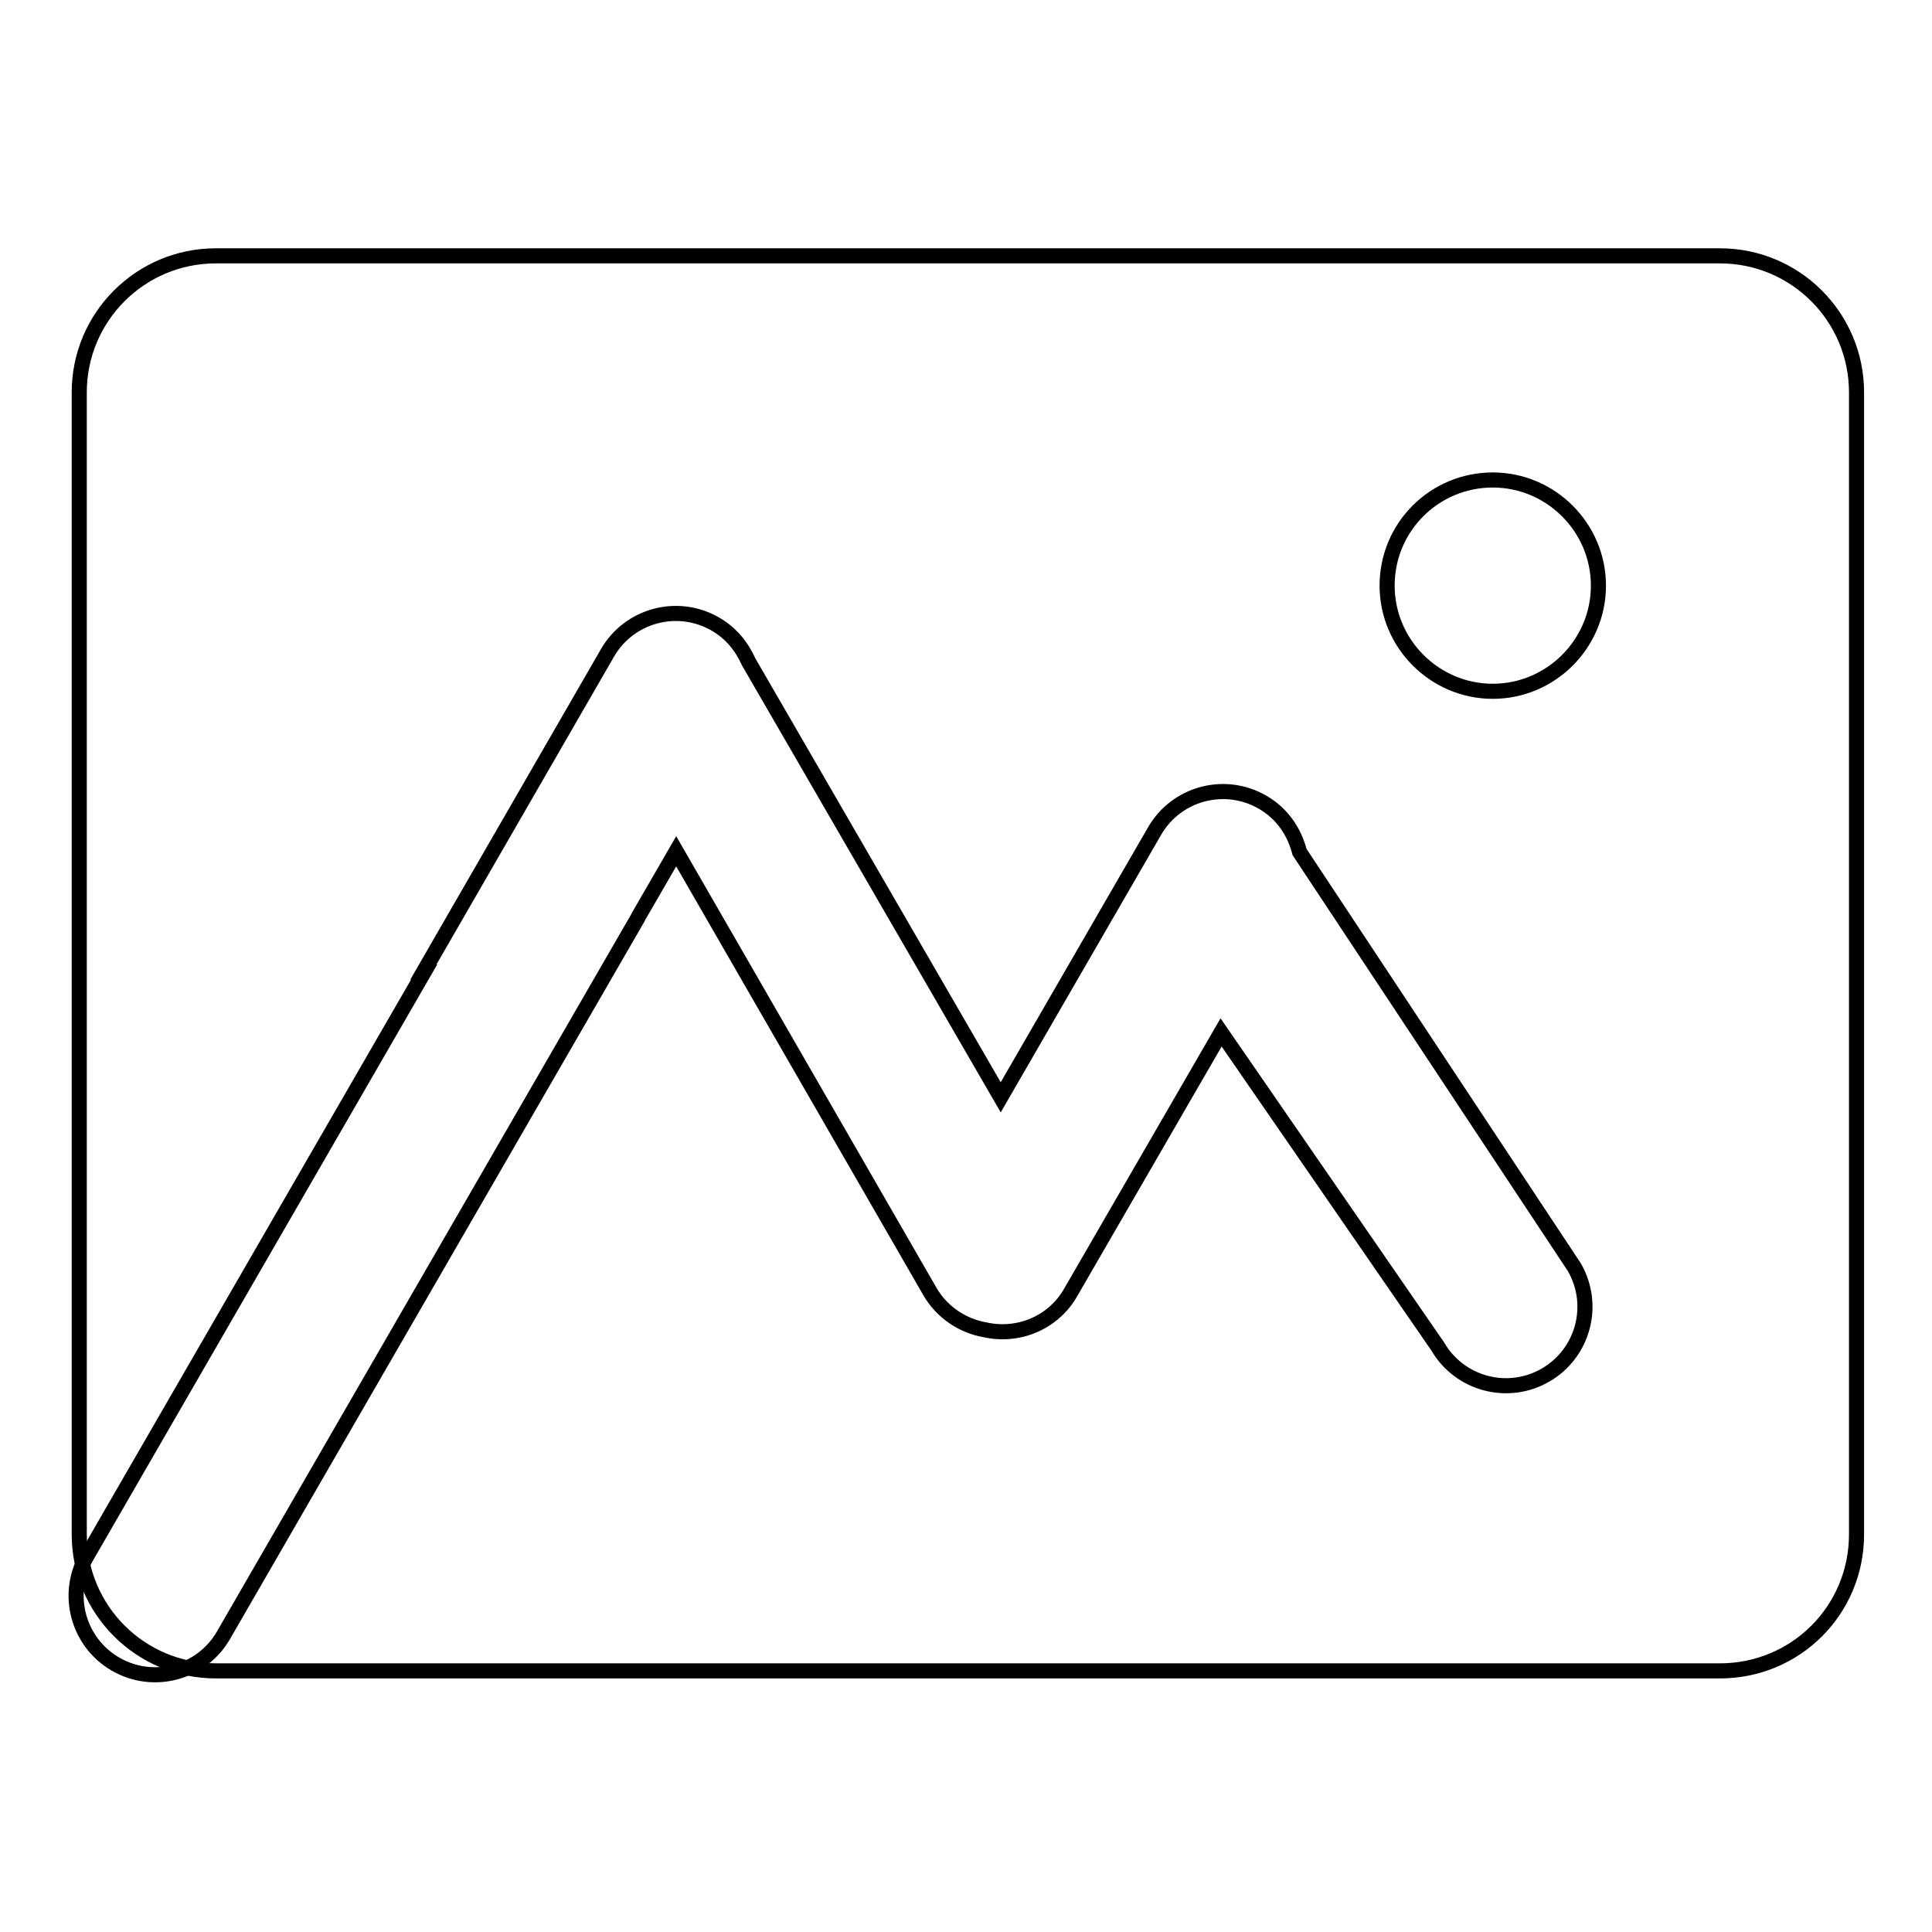
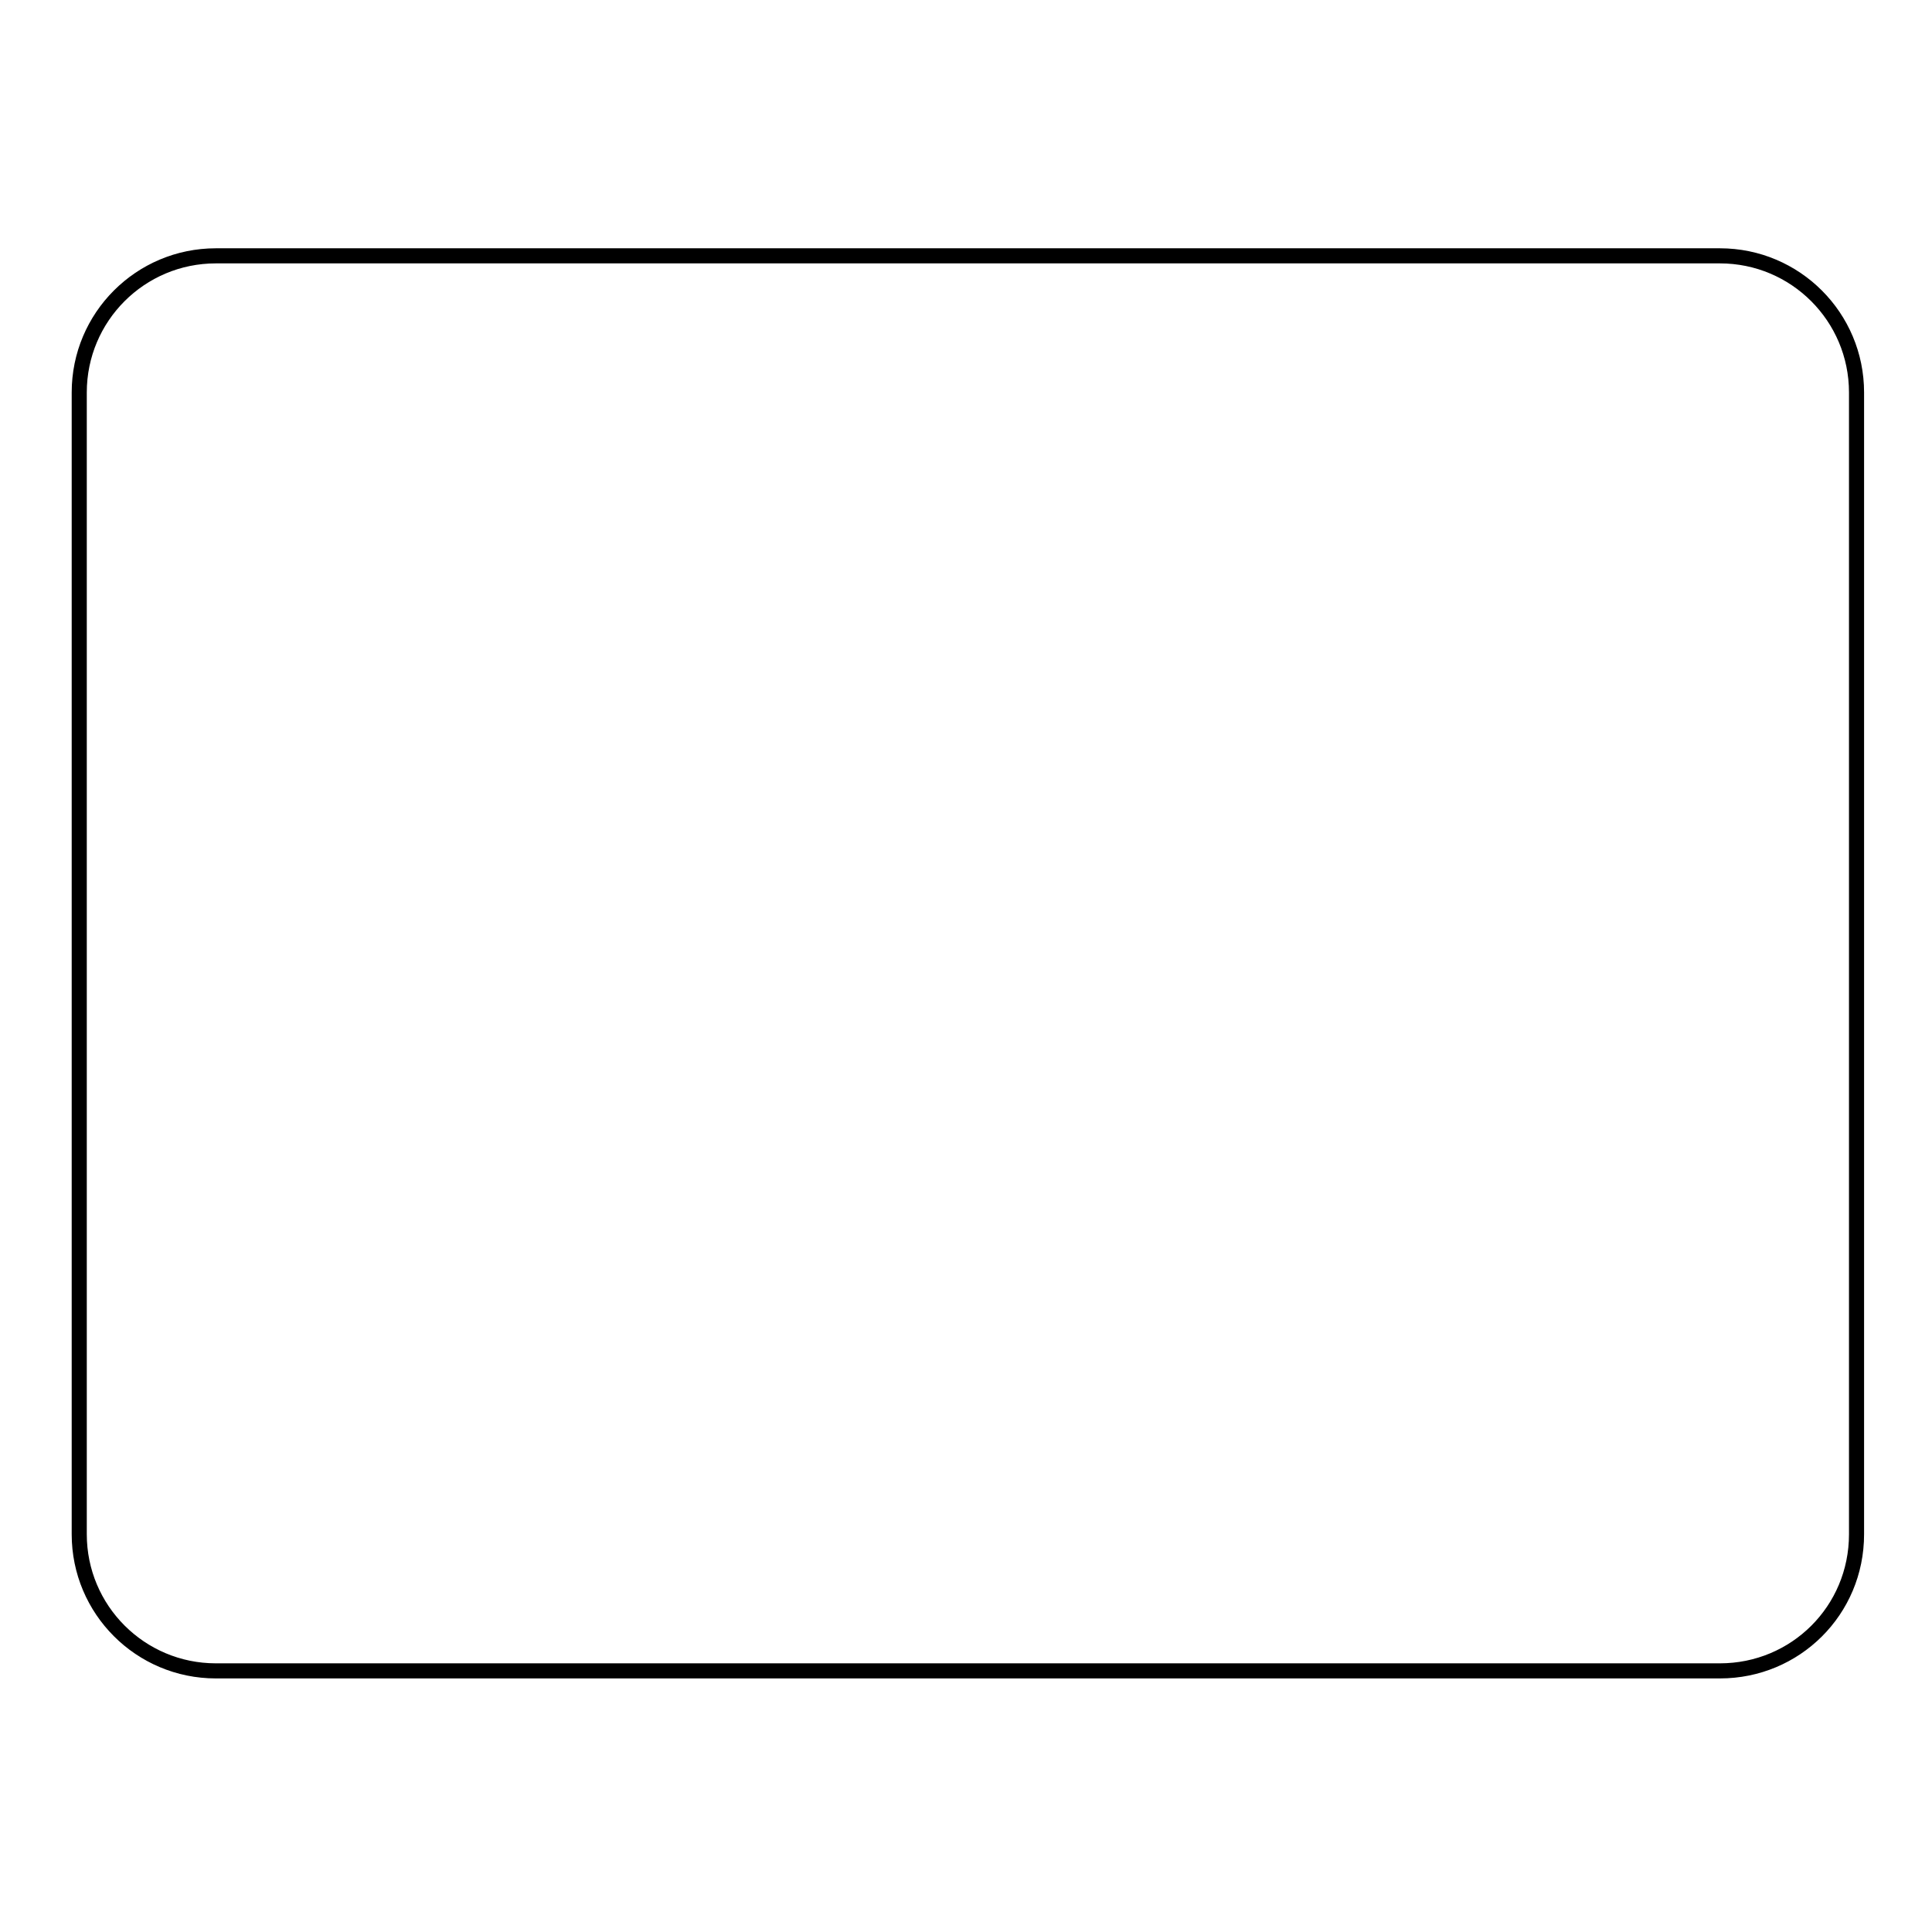
<svg xmlns="http://www.w3.org/2000/svg" version="1.1" x="0px" y="0px" viewBox="0 0 256 256" enable-background="new 0 0 256 256" xml:space="preserve">
  <g>
    <path stroke-width="2" fill-opacity="0" stroke="#000000" d="M227.9,221.4H28.6c-10,0-18.1-8.1-18.1-18.1V52c0-10,8.1-18.1,18.1-18.1h199.3c10,0,18.1,8.1,18.1,18.1 v151.3C246,213.4,237.9,221.4,227.9,221.4z" />
-     <path stroke-width="2" fill-opacity="0" stroke="#000000" d="M183.8,77.6c0,7.7,6.3,14,14,14s14-6.3,14-14l0,0c0-7.7-6.3-14-14-14S183.8,69.8,183.8,77.6z" />
-     <path stroke-width="2" fill-opacity="0" stroke="#000000" d="M208.6,167.9l-36.4-55c-0.7-2.7-2.3-5.1-4.9-6.6c-5-2.9-11.4-1.2-14.3,3.8l-20.4,35.3L99.2,87.7 c-0.9-2-2.3-3.8-4.4-5c-5-2.9-11.4-1.2-14.3,3.8l-24.4,42.3h0.1l-44.7,77.4c-2.9,5-1.2,11.4,3.8,14.3s11.4,1.2,14.3-3.8L84.3,122 c0.2-0.3,0.3-0.6,0.5-0.9l4.8-8.3l33.6,58.3c1.6,2.8,4.4,4.6,7.3,5.1c4.4,1,9.1-0.9,11.4-5l19.9-34.4l28.7,41.6 c2.9,5,9.3,6.7,14.3,3.8C209.8,179.3,211.5,172.9,208.6,167.9L208.6,167.9z" />
  </g>
</svg>